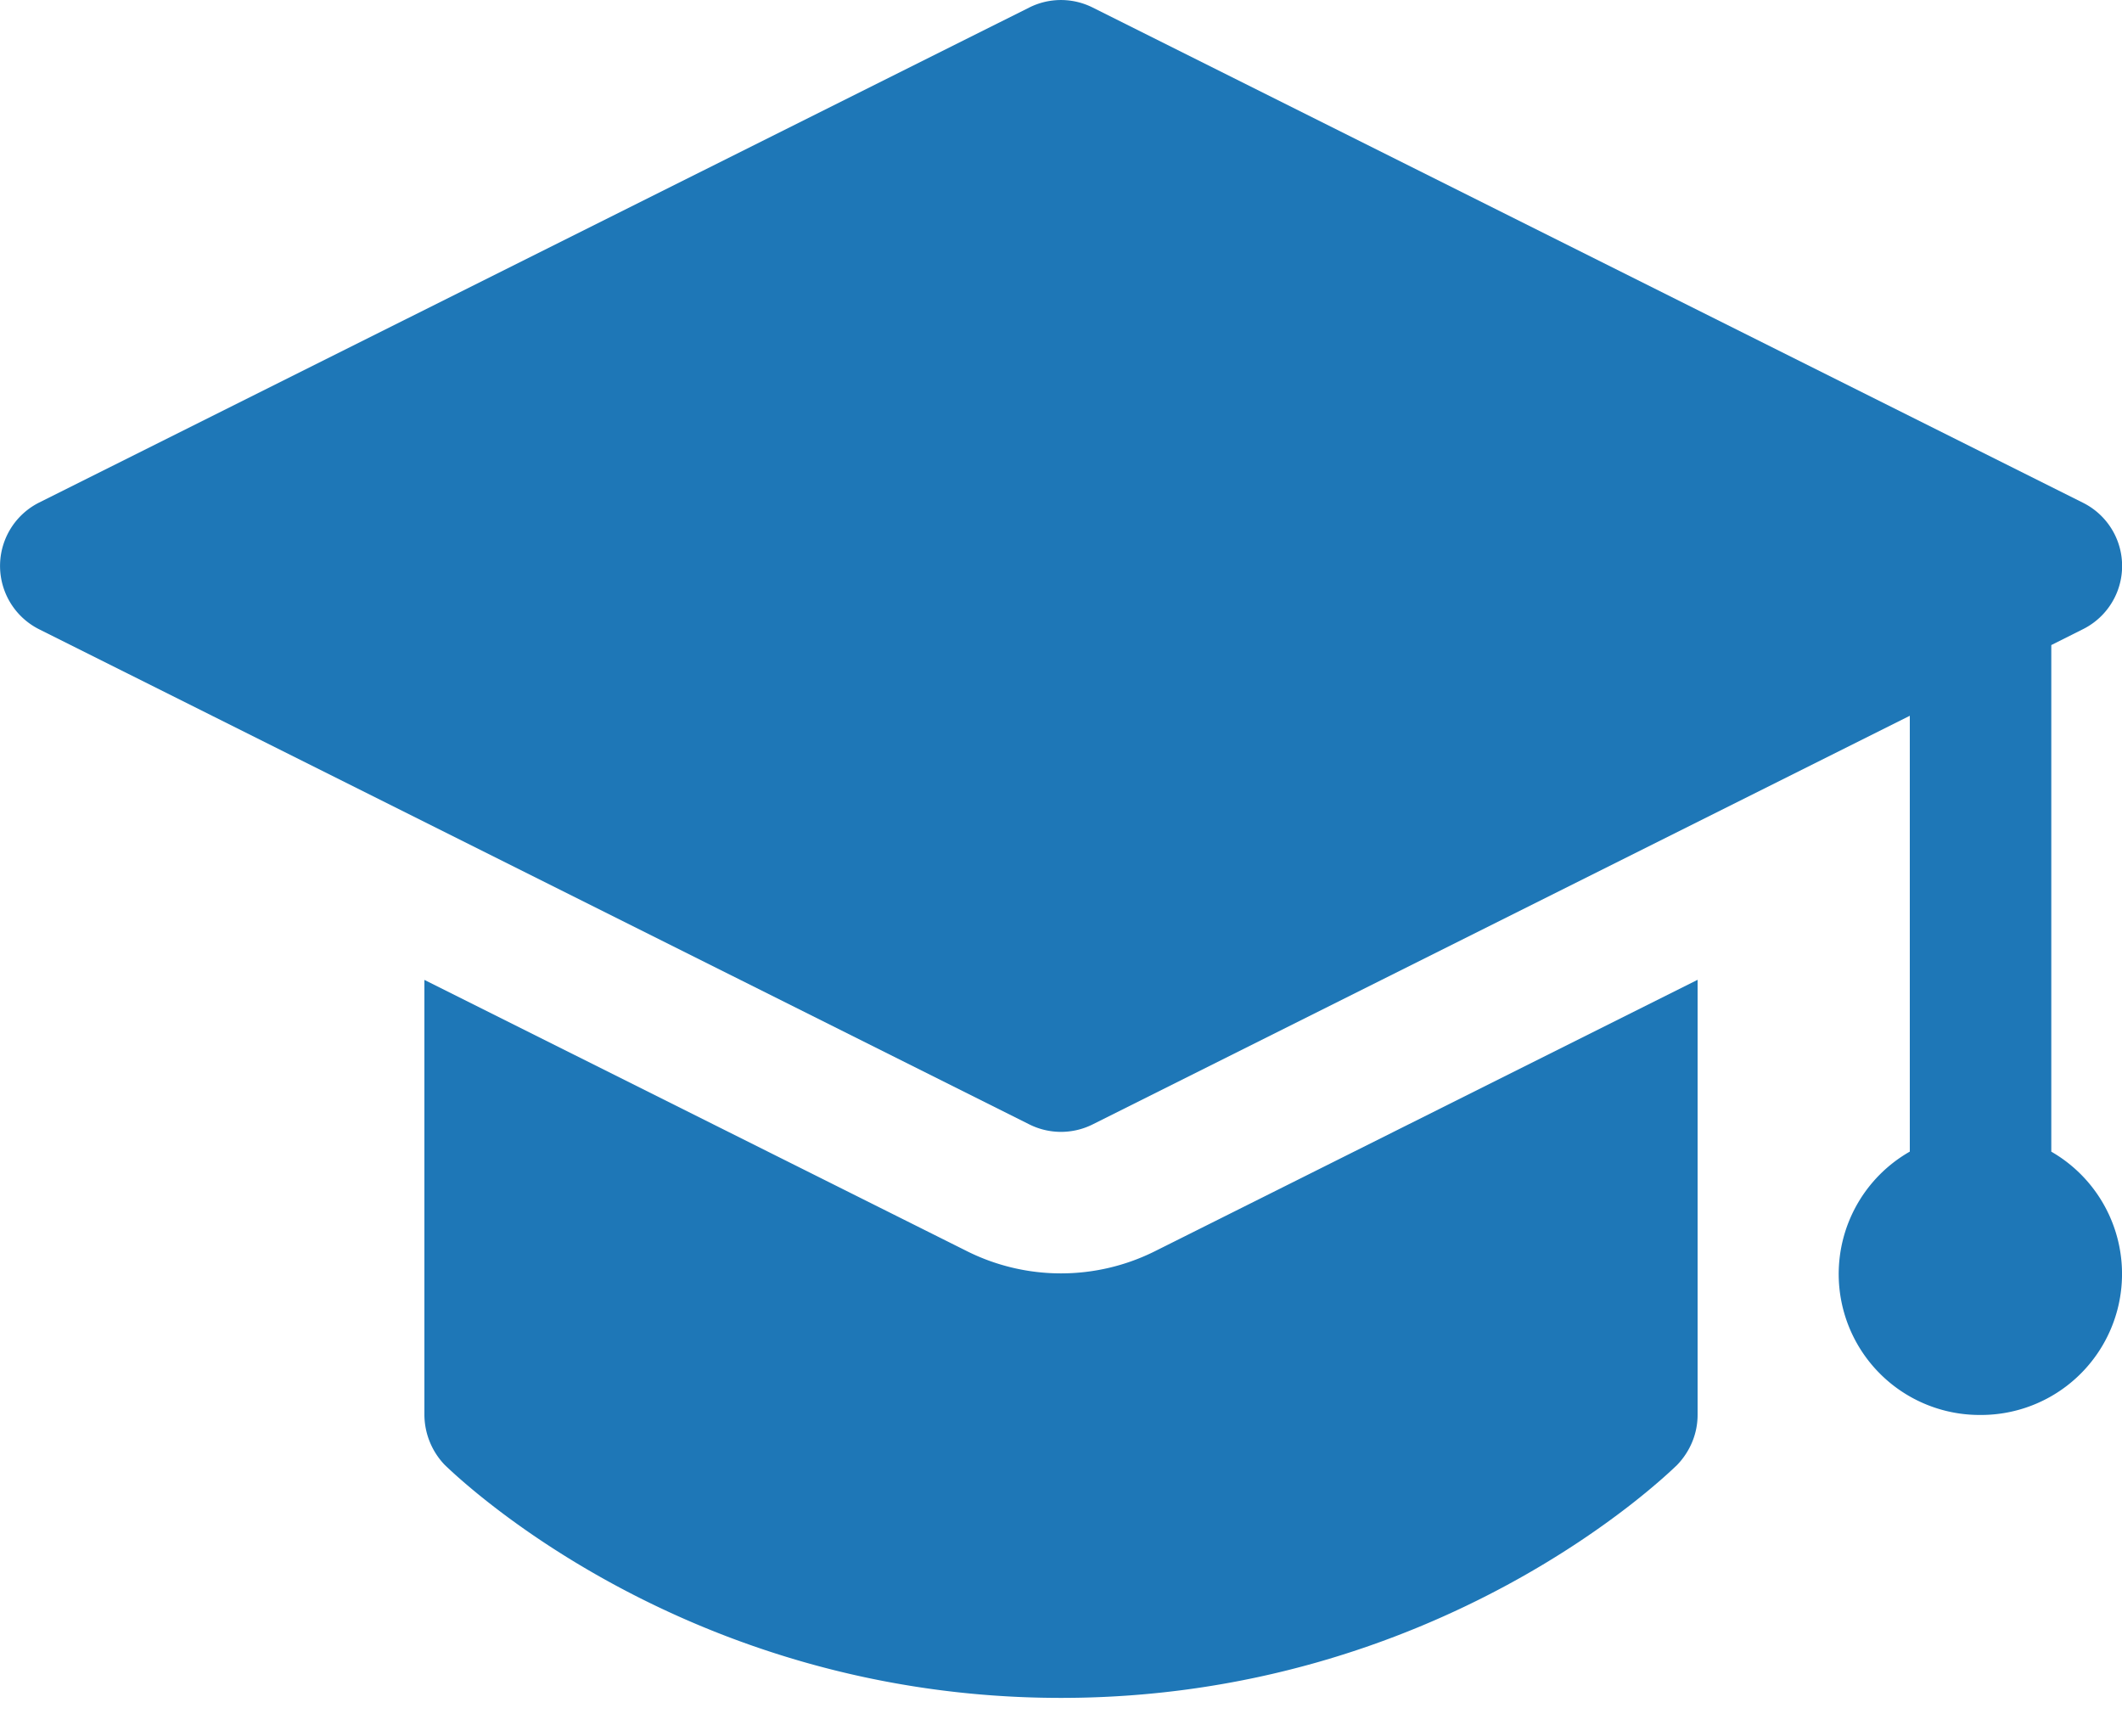
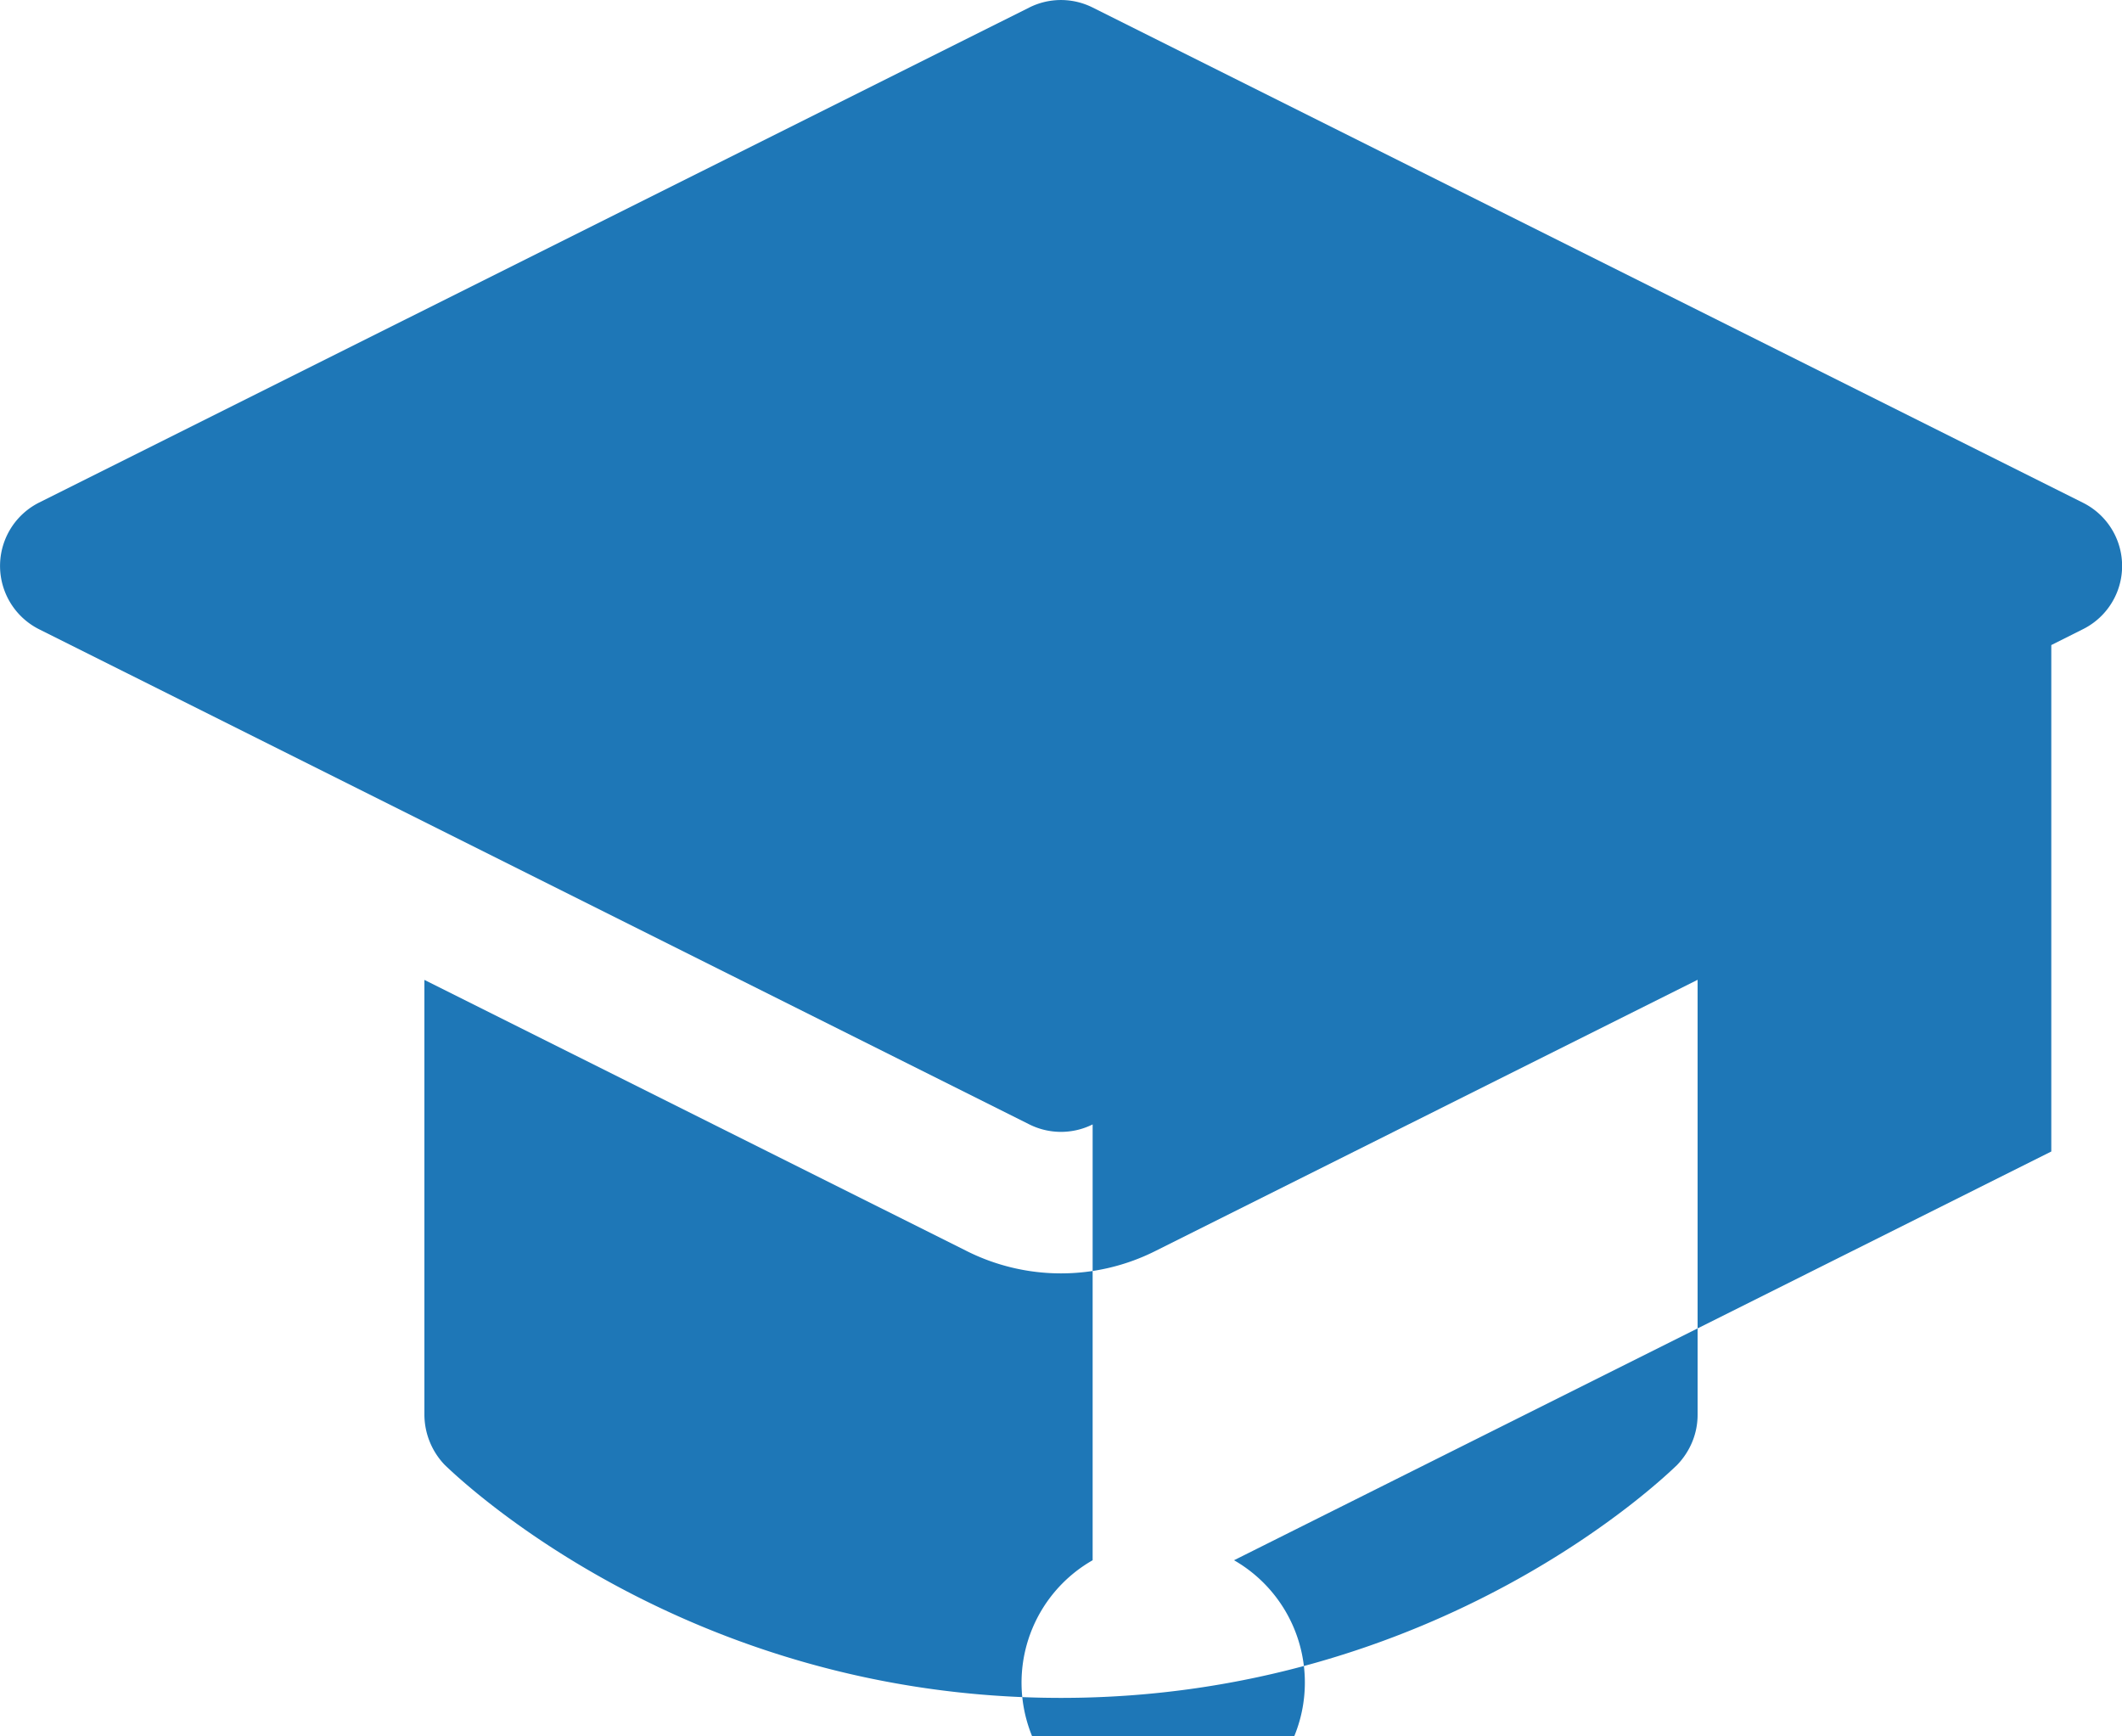
<svg xmlns="http://www.w3.org/2000/svg" width="22" height="18" fill="none">
-   <path d="M17.6 10.157v4.51c0 .198-.08.382-.213.52-.102.096-2.464 2.414-6.387 2.414-3.923 0-6.285-2.318-6.387-2.413a.757.757 0 0 1-.213-.52v-4.51l5.617 2.808a2.179 2.179 0 0 0 1.966 0l5.617-2.809Zm3.667 1.78v-5.25l.327-.164a.732.732 0 0 0 0-1.312L11.328.078a.733.733 0 0 0-.657 0L.405 5.21a.735.735 0 0 0 0 1.313l10.267 5.133a.734.734 0 0 0 .656 0L19.8 7.42v4.518a1.461 1.461 0 0 0 .733 2.73 1.462 1.462 0 0 0 .733-2.73Z" fill="#1E77B7" />
+   <path d="M17.6 10.157v4.51c0 .198-.08.382-.213.52-.102.096-2.464 2.414-6.387 2.414-3.923 0-6.285-2.318-6.387-2.413a.757.757 0 0 1-.213-.52v-4.51l5.617 2.808a2.179 2.179 0 0 0 1.966 0l5.617-2.809Zm3.667 1.78v-5.25l.327-.164a.732.732 0 0 0 0-1.312L11.328.078a.733.733 0 0 0-.657 0L.405 5.21a.735.735 0 0 0 0 1.313l10.267 5.133a.734.734 0 0 0 .656 0v4.518a1.461 1.461 0 0 0 .733 2.73 1.462 1.462 0 0 0 .733-2.73Z" fill="#1E77B7" />
</svg>